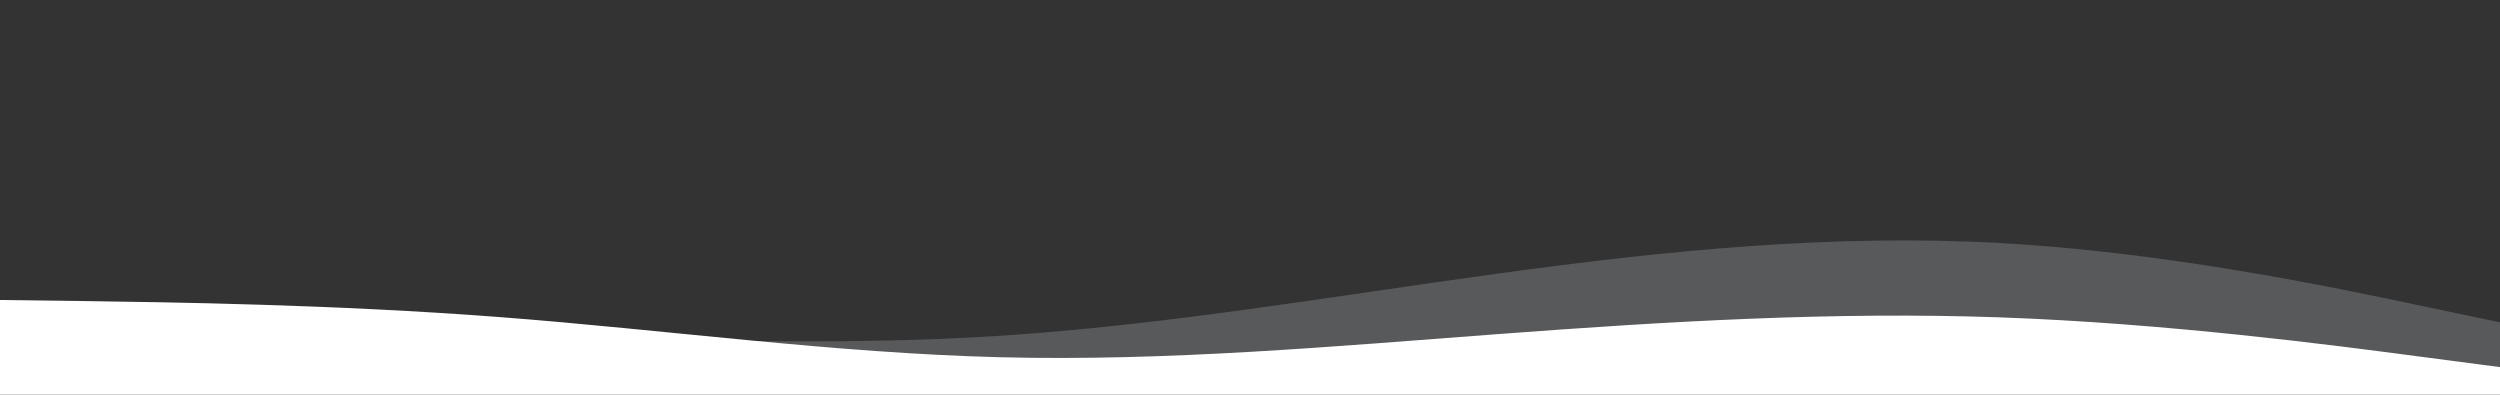
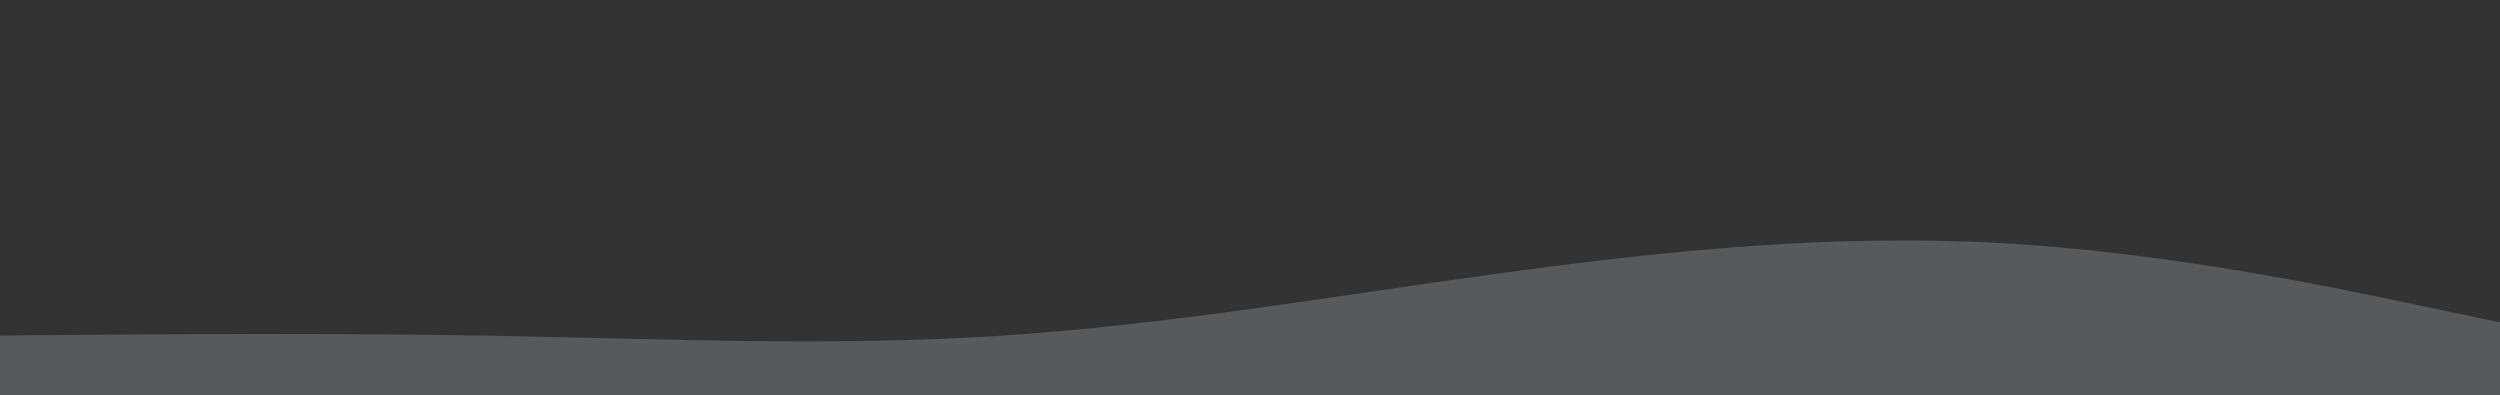
<svg xmlns="http://www.w3.org/2000/svg" id="visual" viewBox="0 0 1900 300" width="1900" height="300" version="1.1">
  <rect x="0" y="0" width="1900" height="300" fill="#333333" stroke="none" />
  <path d="M0 255L63.3 254.5C126.7 254 253.3 253 380 255.3C506.7 257.7 633.3 263.3 760 255.2C886.7 247 1013.3 225 1140 207.7C1266.7 190.3 1393.3 177.7 1520 184.7C1646.7 191.7 1773.3 218.3 1836.7 231.7L1900 245L1900 301L1836.7 301C1773.3 301 1646.7 301 1520 301C1393.3 301 1266.7 301 1140 301C1013.3 301 886.7 301 760 301C633.3 301 506.7 301 380 301C253.3 301 126.7 301 63.3 301L0 301Z" fill="#58595b" />
-   <path d="M0 228L63.3 228.8C126.7 229.7 253.3 231.3 380 241C506.7 250.7 633.3 268.3 760 271.5C886.7 274.7 1013.3 263.3 1140 253.8C1266.7 244.3 1393.3 236.7 1520 241.2C1646.7 245.7 1773.3 262.3 1836.7 270.7L1900 279L1900 301L1836.7 301C1773.3 301 1646.7 301 1520 301C1393.3 301 1266.7 301 1140 301C1013.3 301 886.7 301 760 301C633.3 301 506.7 301 380 301C253.3 301 126.7 301 63.3 301L0 301Z" fill="#ffffff" />
</svg>